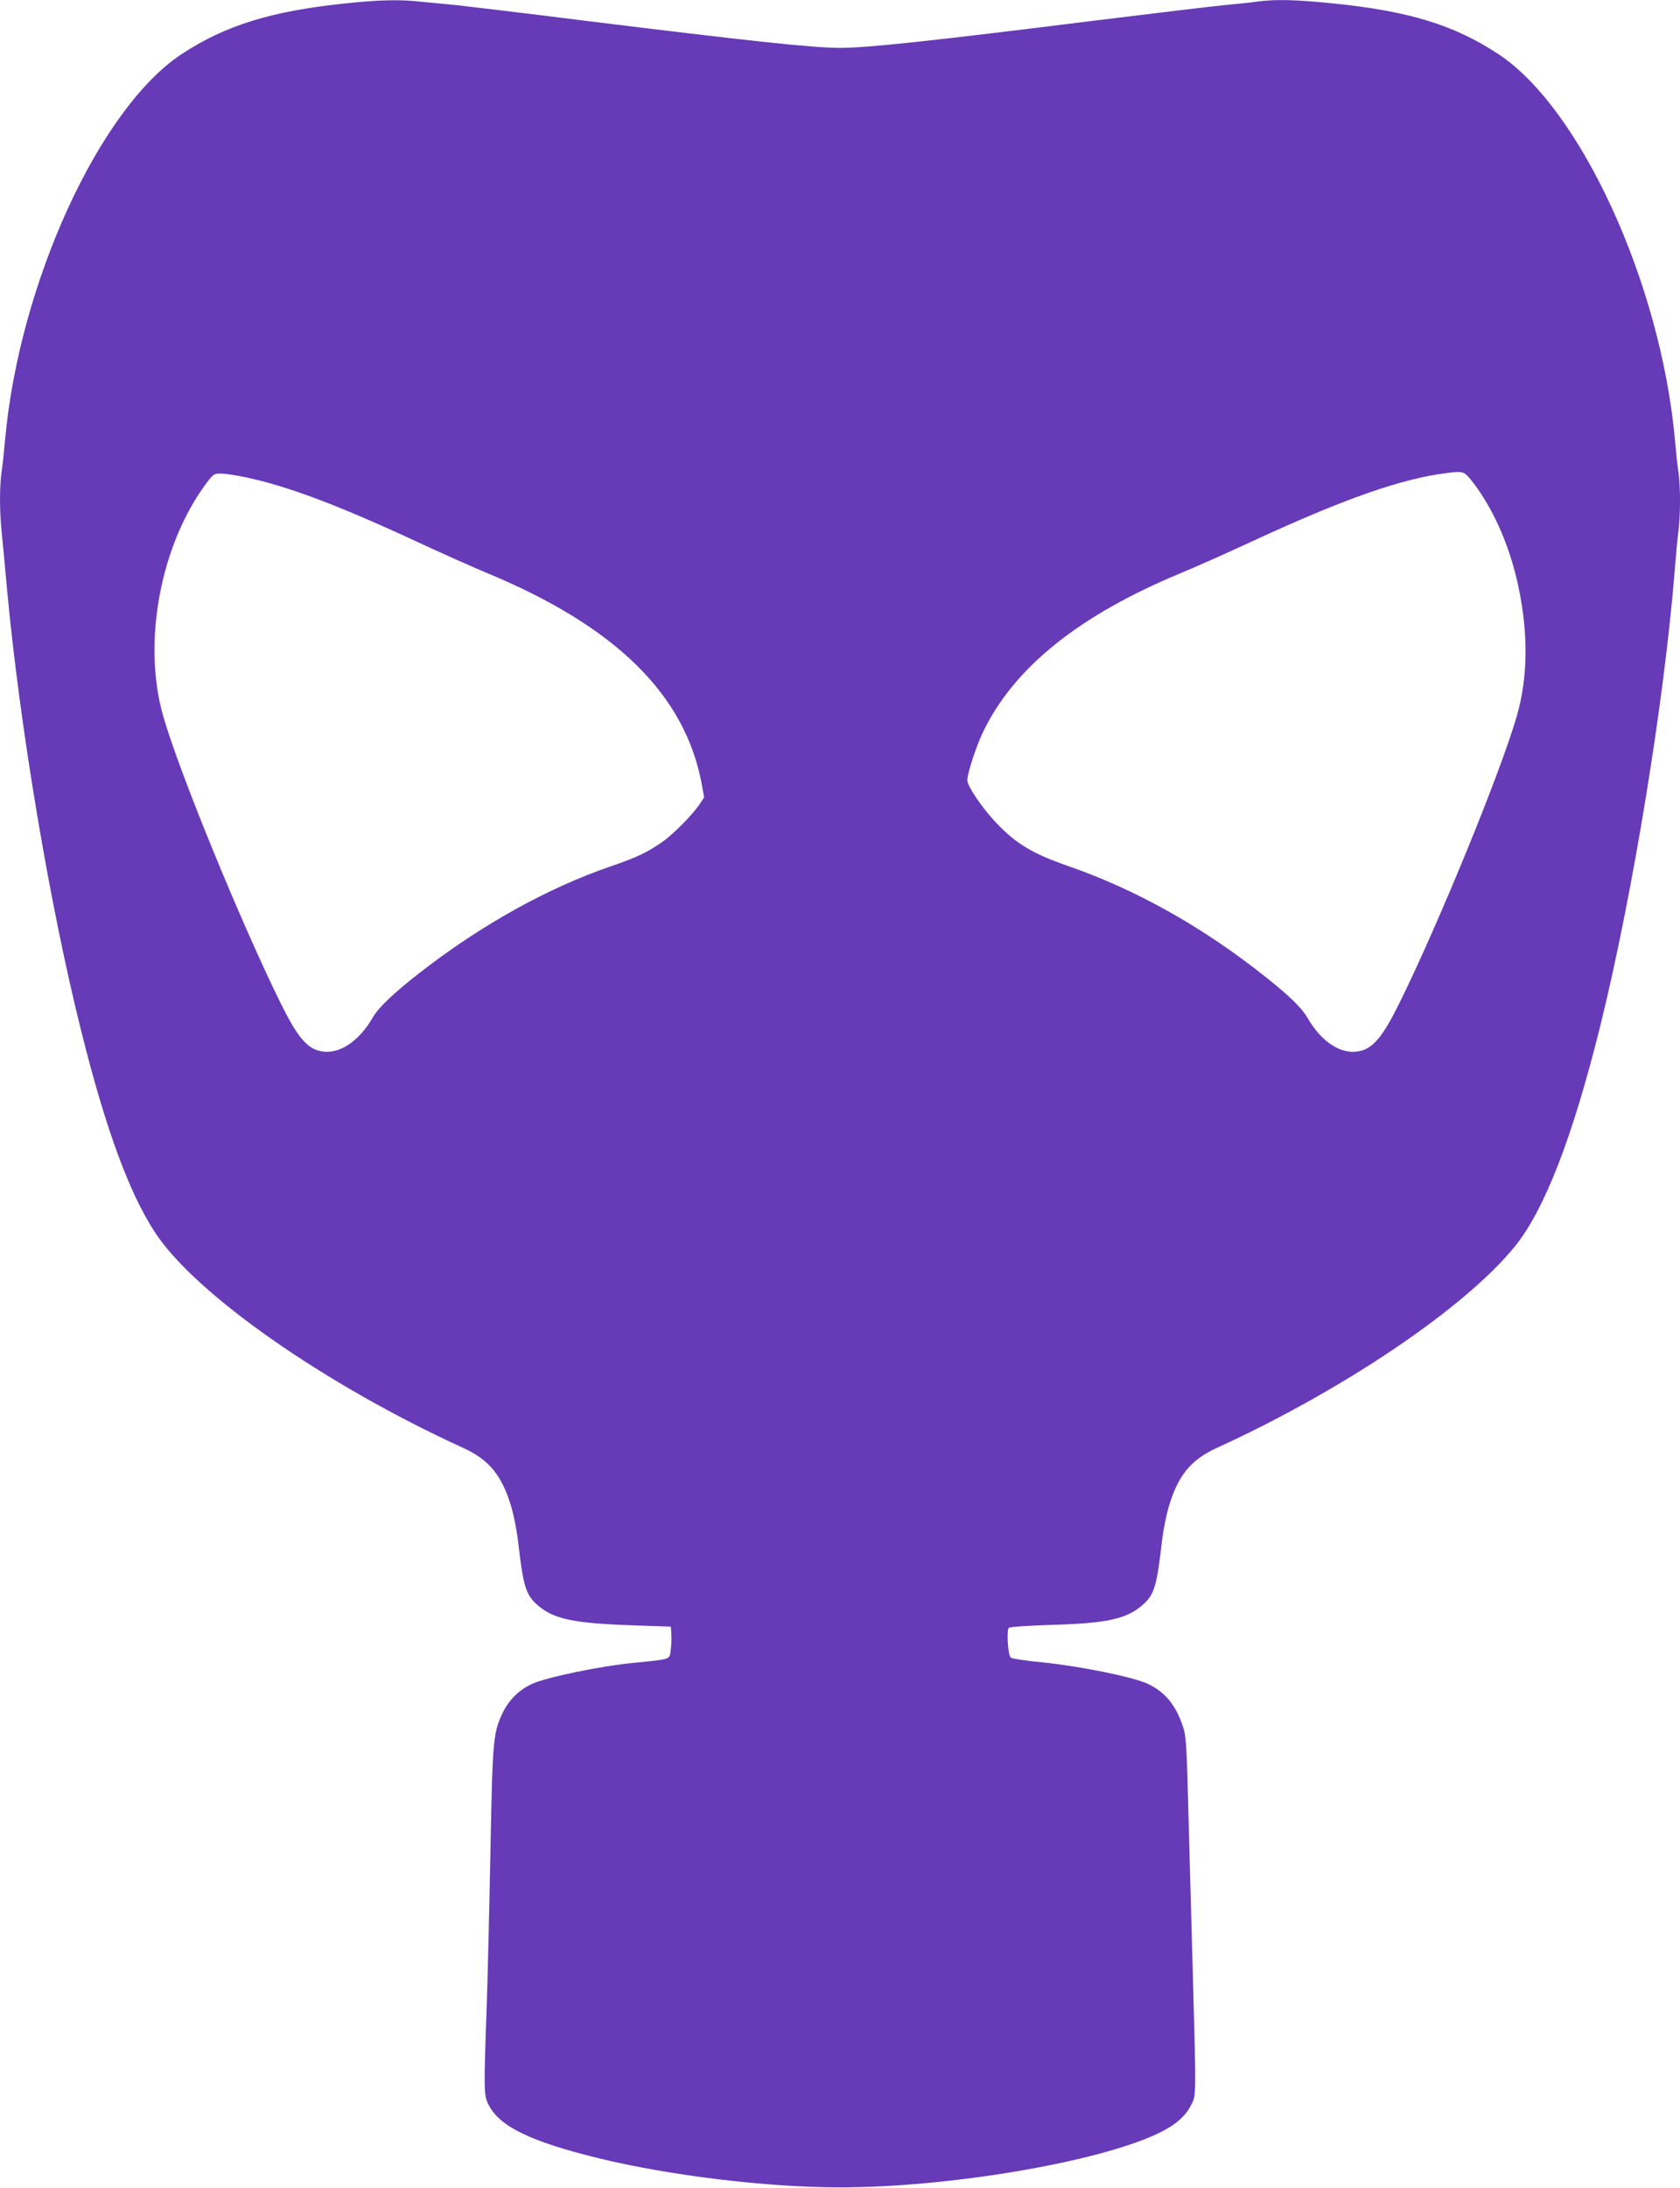
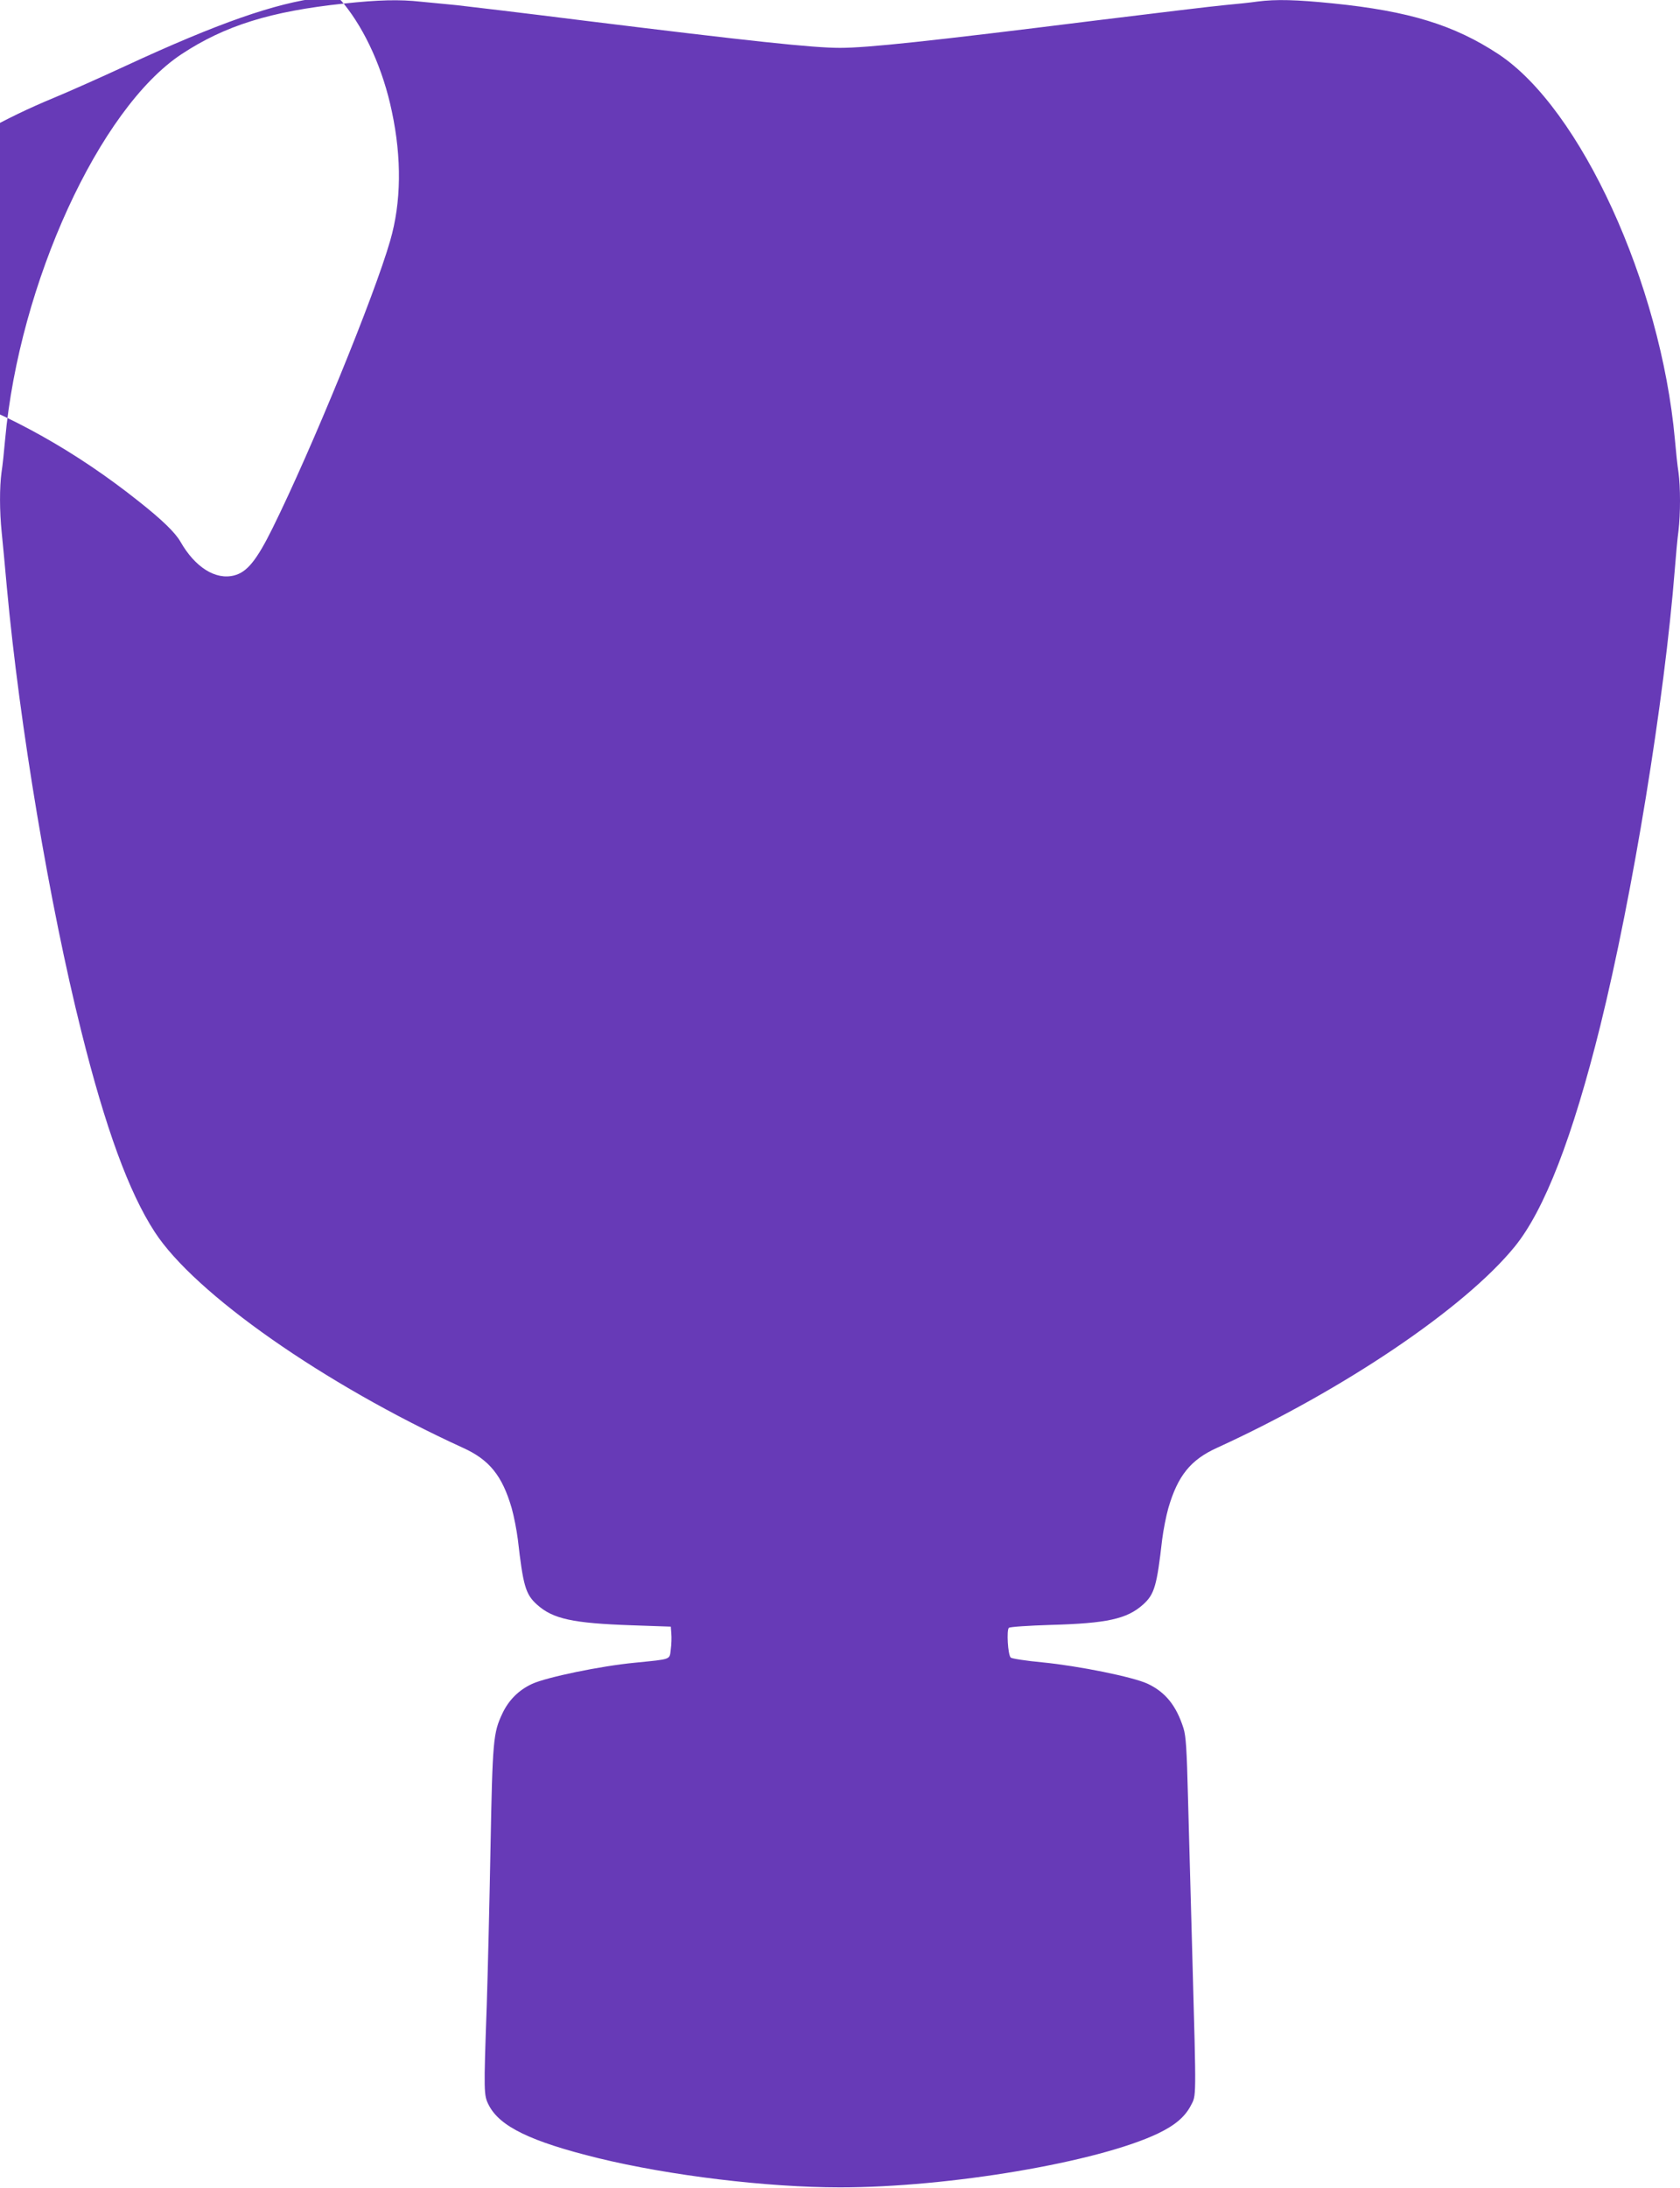
<svg xmlns="http://www.w3.org/2000/svg" version="1.0" width="983pt" height="1280pt" viewBox="0 0 983 1280" preserveAspectRatio="xMidYMid meet">
  <g transform="translate(0,1280) scale(0.1,-0.1)" fill="#673ab7" stroke="none">
-     <path d="M2011 12779 c-427 -45 -696 -129 -949 -296 -481 -318 -949 -1341 -1032 -2253 -6 -69 -15 -155 -21 -192 -12 -87 -12 -228 1 -353 6 -55 19 -199 30 -320 75 -812 250 -1857 436 -2599 141 -565 278 -940 429 -1172 234 -361 991 -891 1804 -1263 155 -70 230 -164 285 -353 13 -46 29 -128 36 -183 31 -271 45 -321 112 -381 93 -84 209 -109 553 -121 l230 -8 3 -40 c2 -22 1 -64 -3 -92 -8 -63 8 -57 -210 -79 -200 -19 -518 -85 -602 -124 -78 -36 -137 -95 -174 -174 -53 -113 -57 -154 -69 -786 -6 -322 -16 -736 -22 -920 -18 -511 -18 -526 12 -584 64 -125 245 -213 640 -310 418 -102 987 -171 1415 -171 638 0 1507 147 1860 315 100 48 158 97 193 164 32 62 32 22 9 856 -9 333 -21 760 -26 950 -7 279 -12 355 -26 400 -42 133 -106 212 -210 261 -86 40 -403 104 -615 125 -96 9 -180 22 -186 28 -17 16 -25 162 -11 174 7 6 116 13 242 17 333 9 449 35 543 119 67 60 81 109 112 381 7 55 23 137 36 183 55 189 130 283 285 353 741 339 1450 818 1742 1177 174 214 339 640 501 1293 189 766 375 1901 436 2674 6 77 15 176 21 219 12 101 12 258 0 344 -6 37 -15 123 -21 192 -83 912 -551 1935 -1032 2253 -258 170 -522 252 -968 297 -216 22 -333 25 -442 11 -40 -6 -127 -15 -193 -21 -66 -6 -406 -47 -755 -90 -977 -122 -1335 -160 -1495 -160 -160 0 -522 39 -1495 159 -349 44 -687 84 -750 91 -63 6 -156 15 -207 20 -126 14 -247 11 -452 -11z m6592 -2781 c128 -158 231 -387 282 -632 58 -273 55 -531 -10 -755 -93 -324 -459 -1218 -688 -1681 -94 -190 -150 -258 -225 -277 -109 -28 -229 48 -314 197 -31 54 -107 128 -245 237 -363 289 -755 509 -1150 646 -215 75 -307 131 -427 257 -79 84 -166 212 -166 245 0 41 49 192 90 279 180 379 563 687 1160 934 80 33 269 117 420 187 538 249 871 365 1135 398 92 12 102 9 138 -35z m-7170 11 c242 -50 536 -160 994 -372 150 -70 343 -156 430 -192 746 -311 1149 -707 1248 -1226 l15 -83 -25 -38 c-40 -61 -154 -177 -220 -223 -84 -59 -148 -90 -294 -140 -378 -129 -770 -348 -1130 -629 -145 -113 -237 -200 -268 -255 -86 -149 -207 -226 -315 -198 -75 19 -131 87 -225 277 -232 470 -595 1355 -688 1681 -124 430 -16 1006 256 1367 36 48 43 52 80 52 22 0 86 -9 142 -21z" />
+     <path d="M2011 12779 c-427 -45 -696 -129 -949 -296 -481 -318 -949 -1341 -1032 -2253 -6 -69 -15 -155 -21 -192 -12 -87 -12 -228 1 -353 6 -55 19 -199 30 -320 75 -812 250 -1857 436 -2599 141 -565 278 -940 429 -1172 234 -361 991 -891 1804 -1263 155 -70 230 -164 285 -353 13 -46 29 -128 36 -183 31 -271 45 -321 112 -381 93 -84 209 -109 553 -121 l230 -8 3 -40 c2 -22 1 -64 -3 -92 -8 -63 8 -57 -210 -79 -200 -19 -518 -85 -602 -124 -78 -36 -137 -95 -174 -174 -53 -113 -57 -154 -69 -786 -6 -322 -16 -736 -22 -920 -18 -511 -18 -526 12 -584 64 -125 245 -213 640 -310 418 -102 987 -171 1415 -171 638 0 1507 147 1860 315 100 48 158 97 193 164 32 62 32 22 9 856 -9 333 -21 760 -26 950 -7 279 -12 355 -26 400 -42 133 -106 212 -210 261 -86 40 -403 104 -615 125 -96 9 -180 22 -186 28 -17 16 -25 162 -11 174 7 6 116 13 242 17 333 9 449 35 543 119 67 60 81 109 112 381 7 55 23 137 36 183 55 189 130 283 285 353 741 339 1450 818 1742 1177 174 214 339 640 501 1293 189 766 375 1901 436 2674 6 77 15 176 21 219 12 101 12 258 0 344 -6 37 -15 123 -21 192 -83 912 -551 1935 -1032 2253 -258 170 -522 252 -968 297 -216 22 -333 25 -442 11 -40 -6 -127 -15 -193 -21 -66 -6 -406 -47 -755 -90 -977 -122 -1335 -160 -1495 -160 -160 0 -522 39 -1495 159 -349 44 -687 84 -750 91 -63 6 -156 15 -207 20 -126 14 -247 11 -452 -11z c128 -158 231 -387 282 -632 58 -273 55 -531 -10 -755 -93 -324 -459 -1218 -688 -1681 -94 -190 -150 -258 -225 -277 -109 -28 -229 48 -314 197 -31 54 -107 128 -245 237 -363 289 -755 509 -1150 646 -215 75 -307 131 -427 257 -79 84 -166 212 -166 245 0 41 49 192 90 279 180 379 563 687 1160 934 80 33 269 117 420 187 538 249 871 365 1135 398 92 12 102 9 138 -35z m-7170 11 c242 -50 536 -160 994 -372 150 -70 343 -156 430 -192 746 -311 1149 -707 1248 -1226 l15 -83 -25 -38 c-40 -61 -154 -177 -220 -223 -84 -59 -148 -90 -294 -140 -378 -129 -770 -348 -1130 -629 -145 -113 -237 -200 -268 -255 -86 -149 -207 -226 -315 -198 -75 19 -131 87 -225 277 -232 470 -595 1355 -688 1681 -124 430 -16 1006 256 1367 36 48 43 52 80 52 22 0 86 -9 142 -21z" />
  </g>
</svg>